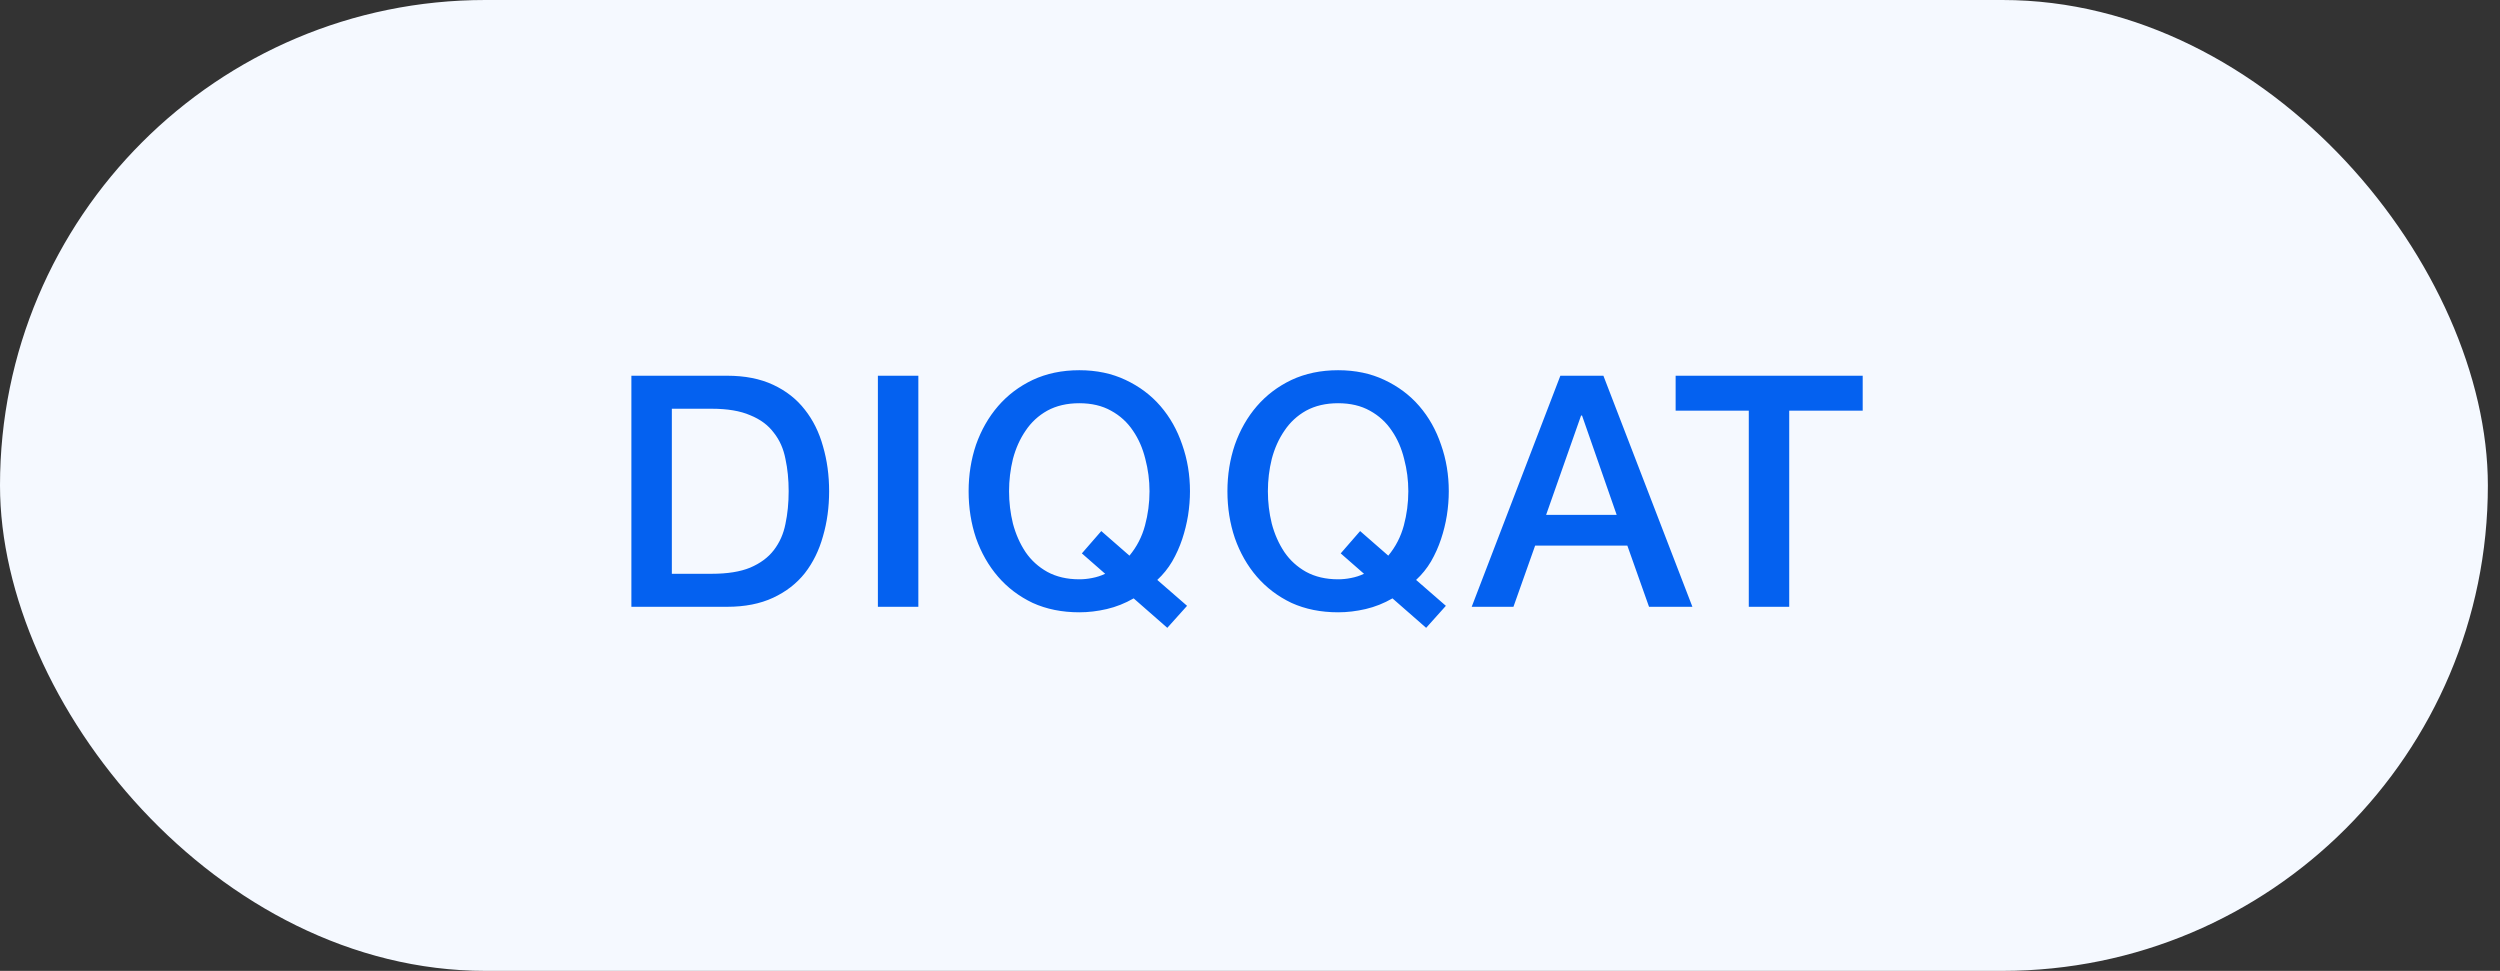
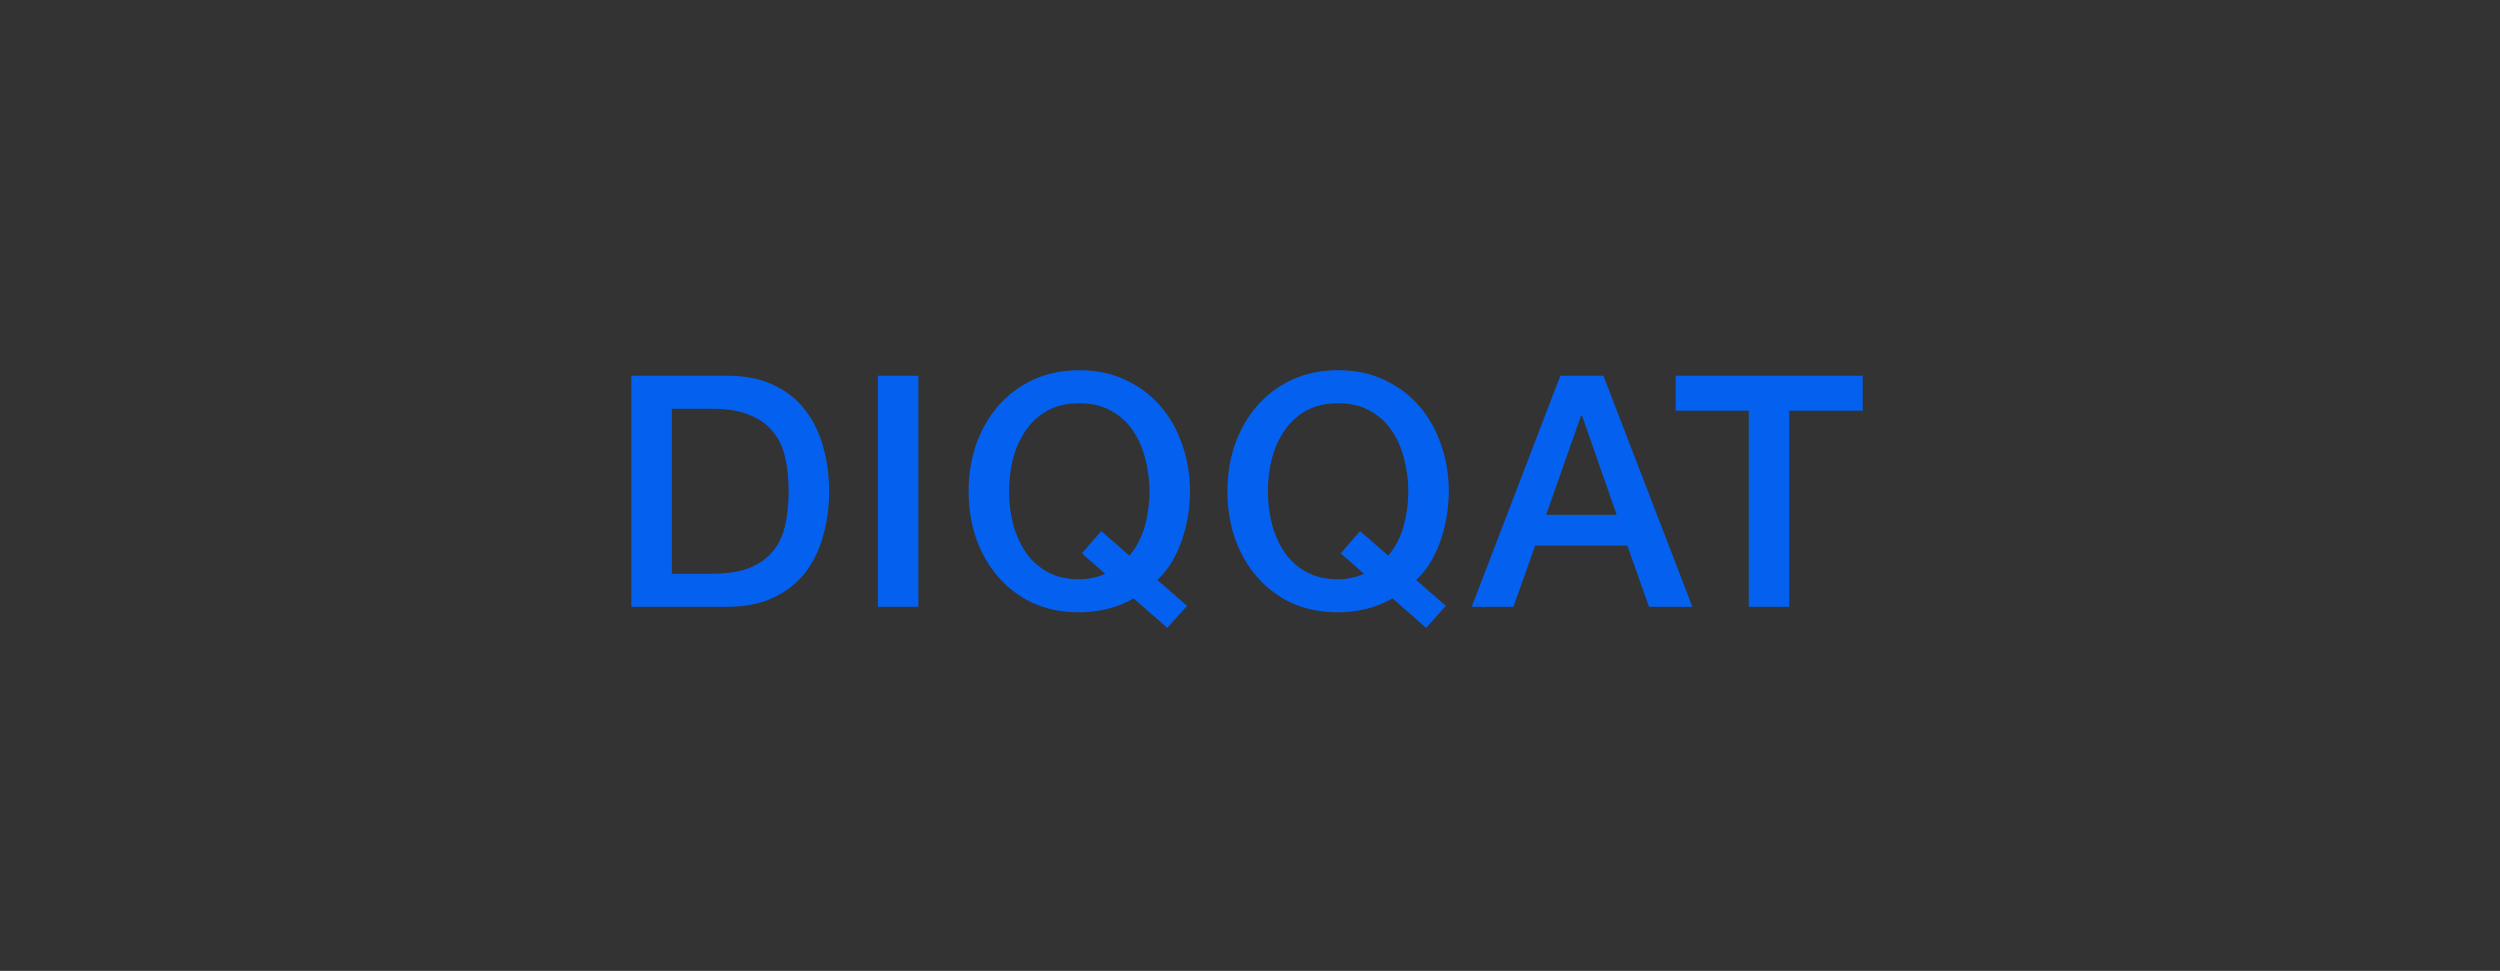
<svg xmlns="http://www.w3.org/2000/svg" width="103" height="40" viewBox="0 0 103 40" fill="none">
  <rect x="0" y="0" width="103" height="40" fill="#333333" stroke="none" />
-   <rect width="102.5" height="40" rx="20" fill="#F5F9FF" />
  <path d="M26.013 15.48H29.96C30.689 15.48 31.32 15.604 31.853 15.853C32.387 16.102 32.822 16.444 33.16 16.88C33.498 17.307 33.747 17.809 33.907 18.387C34.076 18.964 34.16 19.582 34.16 20.24C34.16 20.898 34.076 21.516 33.907 22.093C33.747 22.671 33.498 23.178 33.16 23.613C32.822 24.04 32.387 24.378 31.853 24.627C31.32 24.876 30.689 25 29.96 25H26.013V15.48ZM27.68 23.64H29.32C29.969 23.64 30.498 23.556 30.907 23.387C31.324 23.209 31.649 22.969 31.88 22.667C32.12 22.356 32.28 21.996 32.36 21.587C32.449 21.169 32.493 20.72 32.493 20.24C32.493 19.76 32.449 19.316 32.36 18.907C32.28 18.489 32.12 18.129 31.88 17.827C31.649 17.516 31.324 17.276 30.907 17.107C30.498 16.929 29.969 16.84 29.32 16.84H27.68V23.64ZM36.169 15.48H37.836V25H36.169V15.48ZM48.907 24.96L48.093 25.867L46.707 24.653C46.351 24.858 45.982 25.004 45.6 25.093C45.218 25.182 44.84 25.227 44.467 25.227C43.756 25.227 43.116 25.098 42.547 24.84C41.987 24.573 41.511 24.213 41.12 23.76C40.729 23.307 40.427 22.778 40.213 22.173C40.009 21.569 39.907 20.924 39.907 20.24C39.907 19.564 40.009 18.924 40.213 18.32C40.427 17.716 40.729 17.187 41.12 16.733C41.511 16.28 41.987 15.92 42.547 15.653C43.116 15.387 43.756 15.253 44.467 15.253C45.178 15.253 45.813 15.387 46.373 15.653C46.942 15.92 47.422 16.28 47.813 16.733C48.204 17.187 48.502 17.716 48.707 18.32C48.92 18.924 49.027 19.564 49.027 20.24C49.027 20.569 49 20.902 48.947 21.24C48.893 21.569 48.813 21.893 48.707 22.213C48.6 22.533 48.462 22.84 48.293 23.133C48.124 23.418 47.92 23.671 47.68 23.893L48.907 24.96ZM44.573 22.8L45.373 21.88L46.533 22.893C46.836 22.529 47.049 22.116 47.173 21.653C47.298 21.191 47.36 20.72 47.36 20.24C47.36 19.787 47.302 19.342 47.187 18.907C47.08 18.471 46.911 18.084 46.68 17.747C46.449 17.4 46.147 17.124 45.773 16.92C45.409 16.716 44.973 16.613 44.467 16.613C43.96 16.613 43.52 16.716 43.147 16.92C42.782 17.124 42.484 17.4 42.253 17.747C42.022 18.084 41.849 18.471 41.733 18.907C41.627 19.342 41.573 19.787 41.573 20.24C41.573 20.693 41.627 21.138 41.733 21.573C41.849 22.009 42.022 22.4 42.253 22.747C42.484 23.084 42.782 23.356 43.147 23.56C43.52 23.764 43.96 23.867 44.467 23.867C44.644 23.867 44.822 23.849 45 23.813C45.187 23.778 45.364 23.72 45.533 23.64L44.573 22.8ZM59.57 24.96L58.757 25.867L57.37 24.653C57.015 24.858 56.646 25.004 56.264 25.093C55.881 25.182 55.504 25.227 55.13 25.227C54.419 25.227 53.779 25.098 53.21 24.84C52.65 24.573 52.175 24.213 51.783 23.76C51.392 23.307 51.09 22.778 50.877 22.173C50.672 21.569 50.57 20.924 50.57 20.24C50.57 19.564 50.672 18.924 50.877 18.32C51.09 17.716 51.392 17.187 51.783 16.733C52.175 16.28 52.65 15.92 53.21 15.653C53.779 15.387 54.419 15.253 55.13 15.253C55.841 15.253 56.477 15.387 57.037 15.653C57.606 15.92 58.086 16.28 58.477 16.733C58.868 17.187 59.166 17.716 59.37 18.32C59.584 18.924 59.69 19.564 59.69 20.24C59.69 20.569 59.663 20.902 59.61 21.24C59.557 21.569 59.477 21.893 59.37 22.213C59.264 22.533 59.126 22.84 58.957 23.133C58.788 23.418 58.584 23.671 58.343 23.893L59.57 24.96ZM55.237 22.8L56.037 21.88L57.197 22.893C57.499 22.529 57.712 22.116 57.837 21.653C57.961 21.191 58.023 20.72 58.023 20.24C58.023 19.787 57.966 19.342 57.85 18.907C57.743 18.471 57.575 18.084 57.343 17.747C57.112 17.4 56.81 17.124 56.437 16.92C56.072 16.716 55.637 16.613 55.13 16.613C54.623 16.613 54.184 16.716 53.81 16.92C53.446 17.124 53.148 17.4 52.917 17.747C52.686 18.084 52.512 18.471 52.397 18.907C52.29 19.342 52.237 19.787 52.237 20.24C52.237 20.693 52.29 21.138 52.397 21.573C52.512 22.009 52.686 22.4 52.917 22.747C53.148 23.084 53.446 23.356 53.81 23.56C54.184 23.764 54.623 23.867 55.13 23.867C55.308 23.867 55.486 23.849 55.663 23.813C55.85 23.778 56.028 23.72 56.197 23.64L55.237 22.8ZM64.287 15.48H66.06L69.727 25H67.94L67.047 22.48H63.247L62.354 25H60.634L64.287 15.48ZM63.7 21.213H66.607L65.18 17.12H65.14L63.7 21.213ZM69.036 15.48H76.743V16.92H73.716V25H72.05V16.92H69.036V15.48Z" fill="#0461F0" />
</svg>